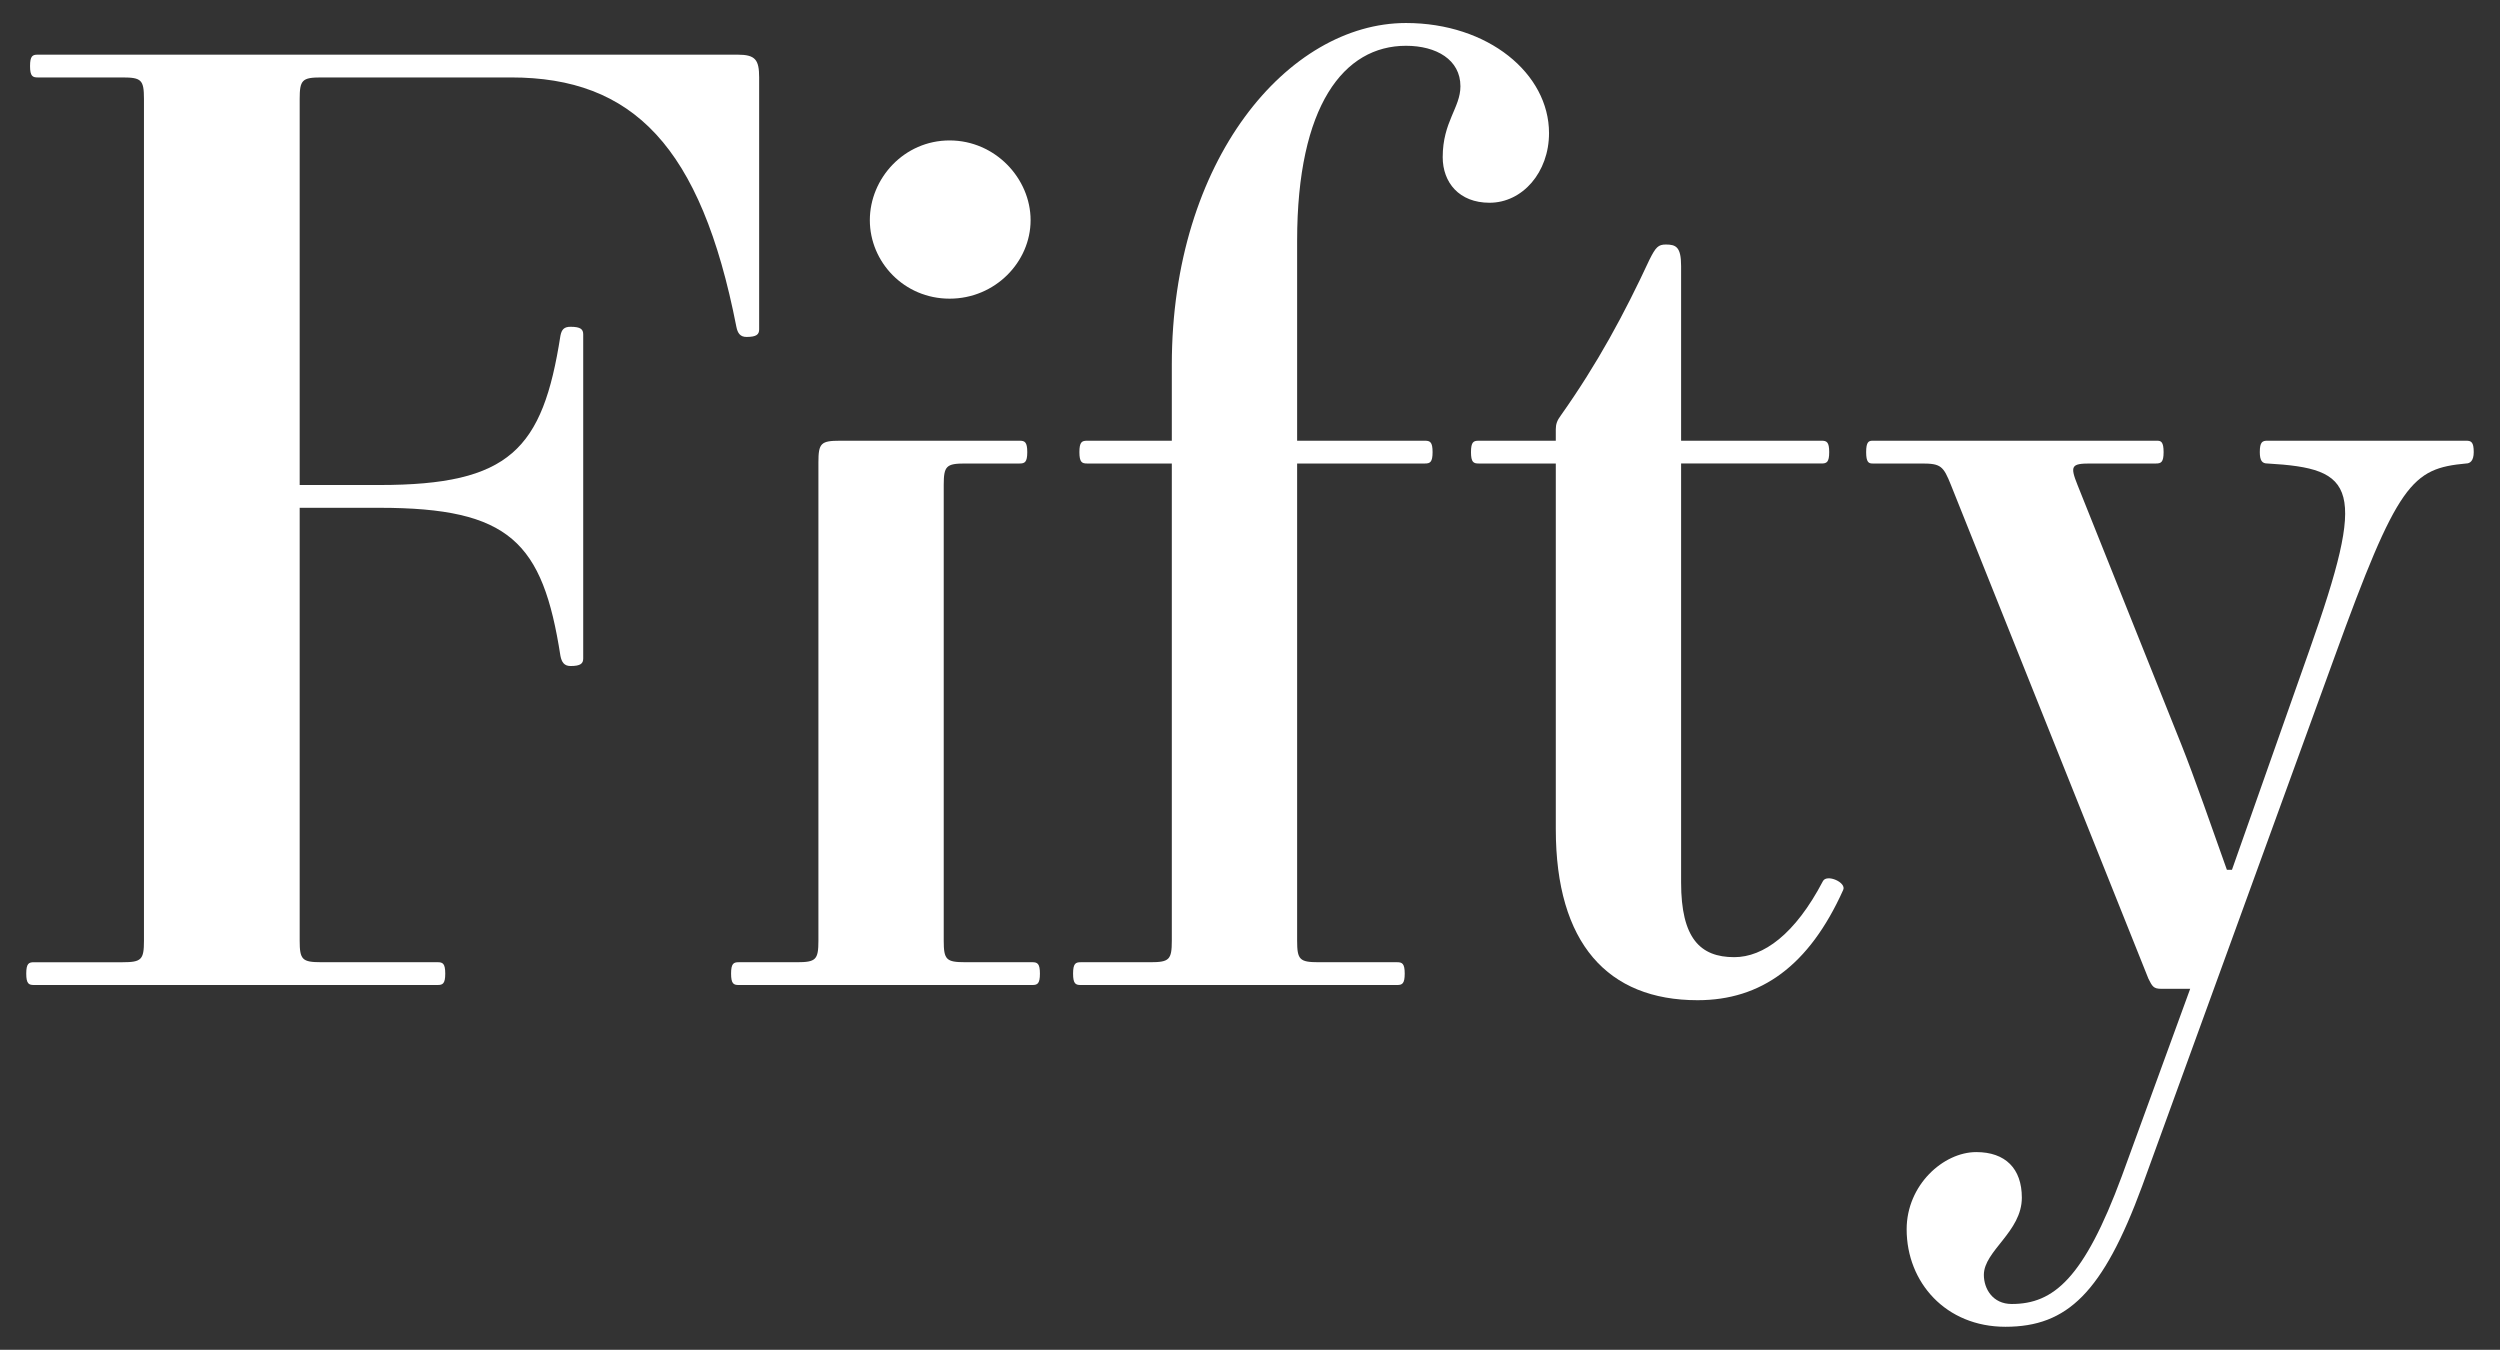
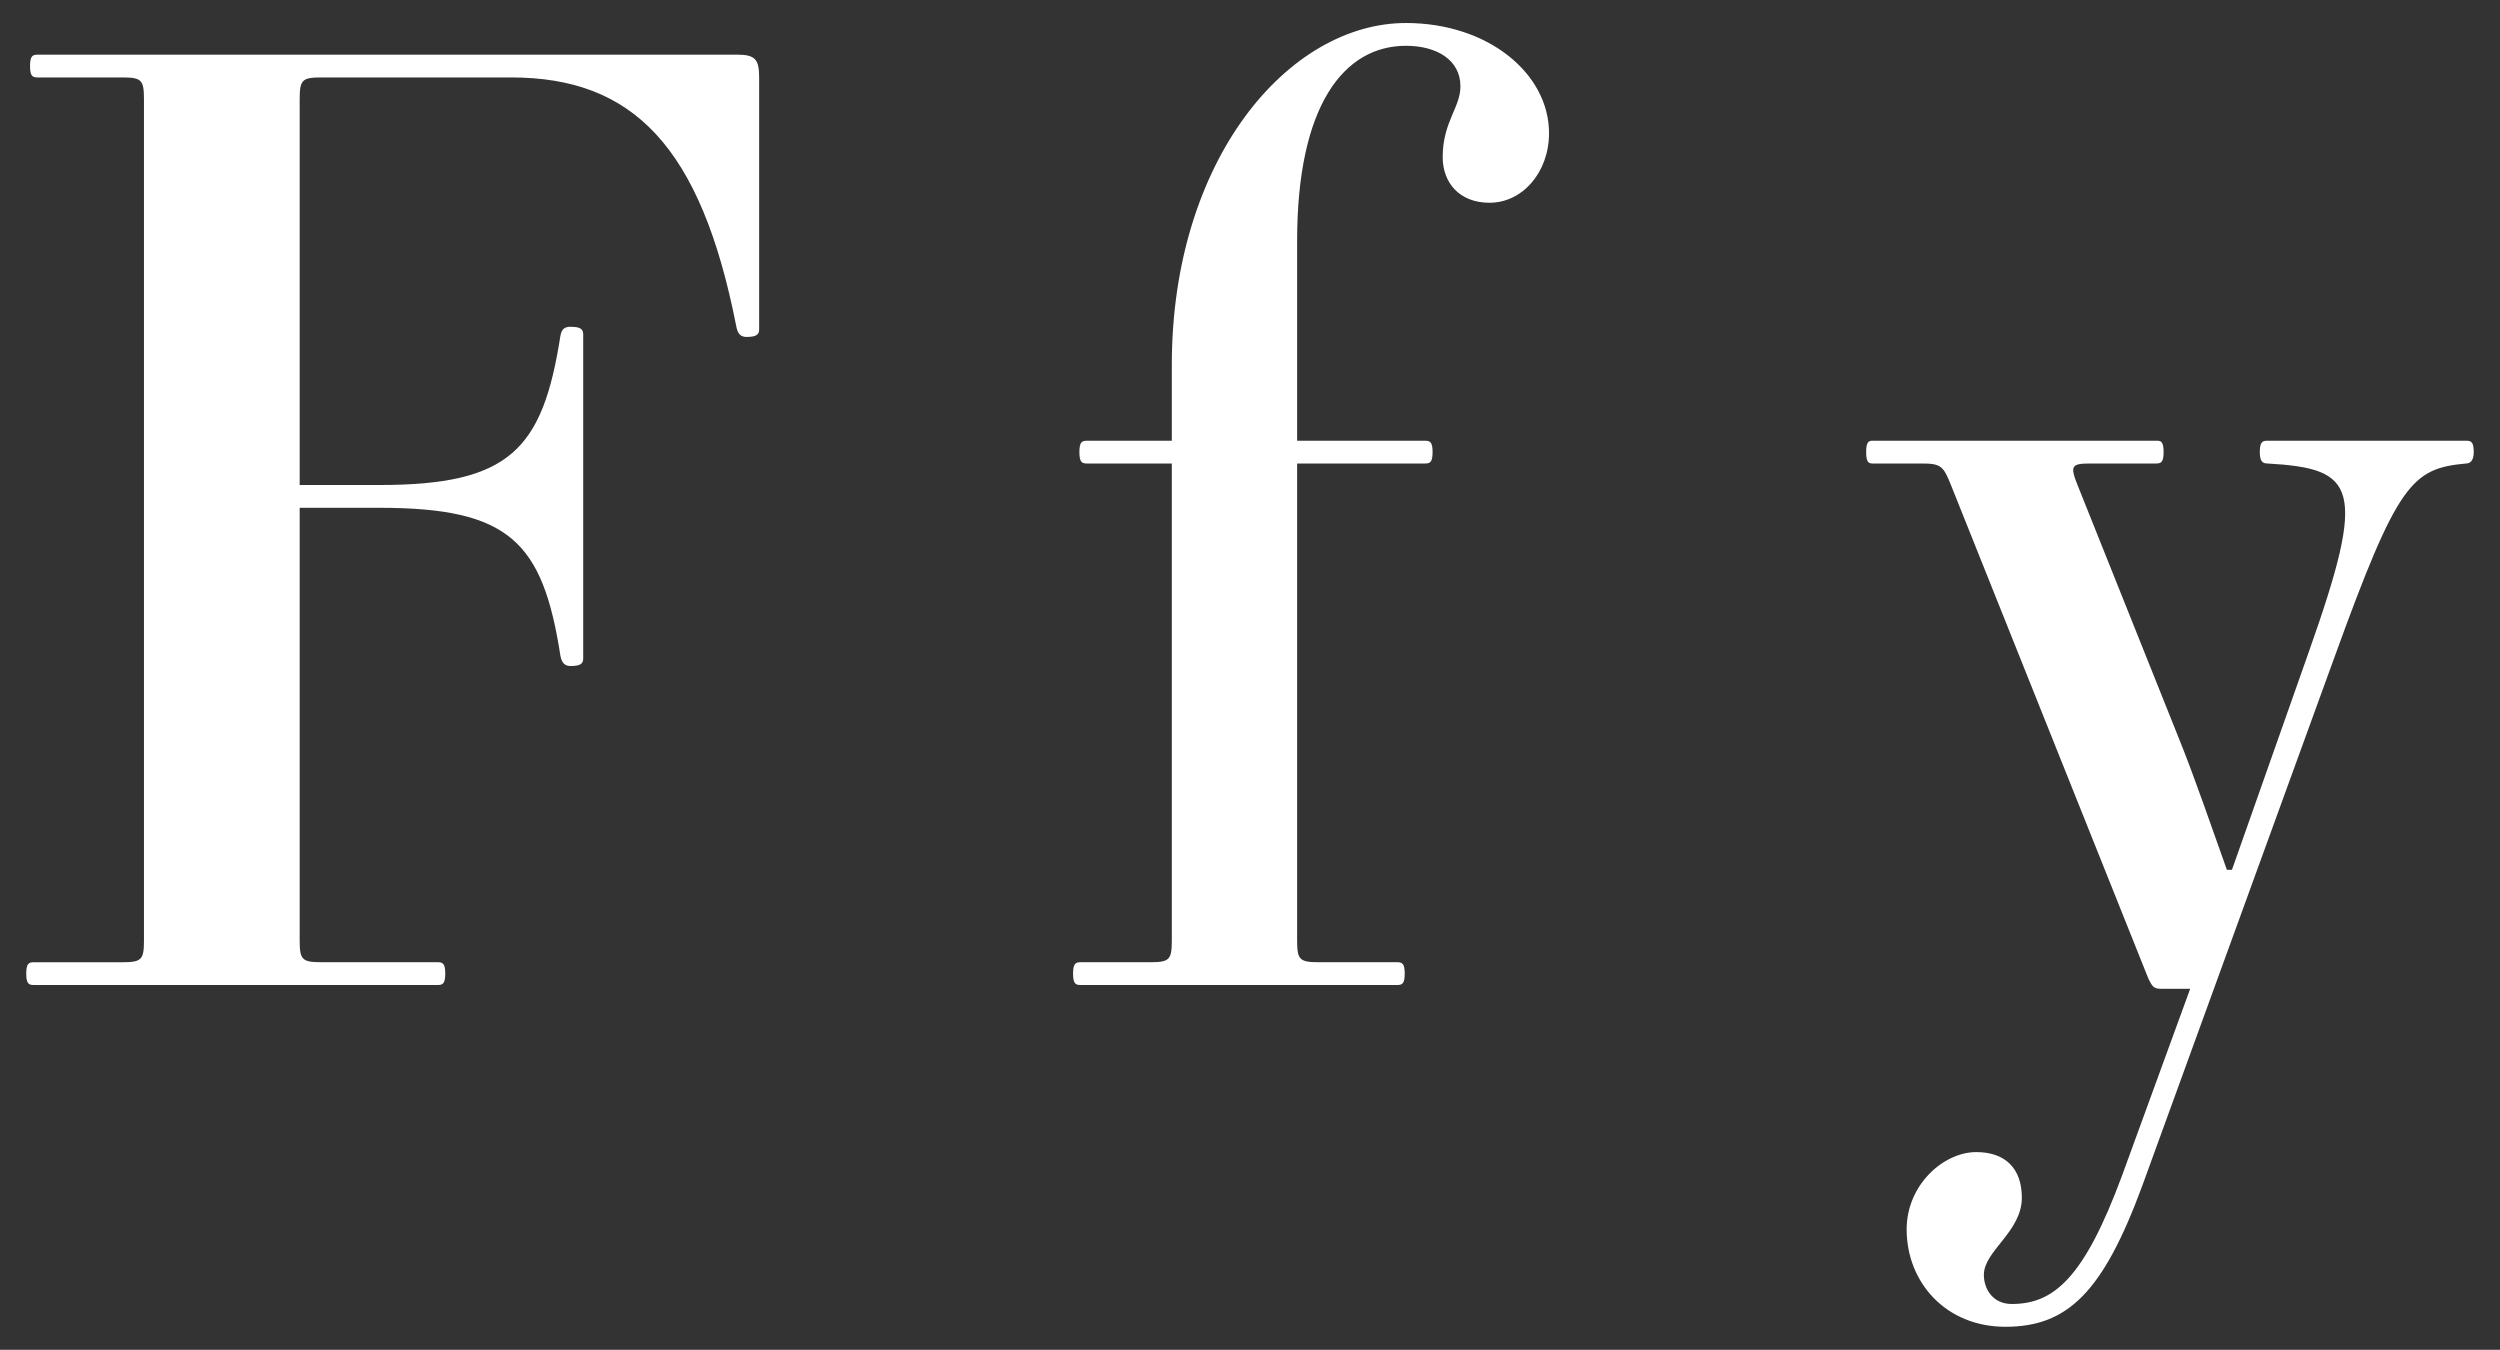
<svg xmlns="http://www.w3.org/2000/svg" version="1.1" id="Fifty" x="0px" y="0px" viewBox="0 0 200 107.983" style="enable-background:new 0 0 200 107.983;" xml:space="preserve">
  <rect x="0" y="0" width="200" height="107.983" fill="#333333" stroke="none" />
  <style type="text/css">
	.st0{fill:#FFFFFF;}
</style>
  <g>
    <path class="st0" d="M2.708,76.979h7.088c1.519,0,1.721-0.202,1.721-1.721V7.916   c0-1.519-0.202-1.721-1.721-1.721H3.012c-0.405,0-0.608-0.101-0.608-0.911   c0-0.81,0.203-0.911,0.608-0.911h55.999c1.418,0,1.721,0.405,1.721,1.823v20.151   c0,0.405-0.202,0.608-1.012,0.608c-0.506,0-0.709-0.304-0.81-0.81   C56.075,11.663,50.607,6.195,40.885,6.195H25.696c-1.519,0-1.722,0.202-1.722,1.721   v30.885h6.38c10.43,0,13.063-2.835,14.481-11.949   c0.101-0.506,0.304-0.709,0.81-0.709c0.81,0,1.012,0.202,1.012,0.608v25.924   c0,0.405-0.202,0.607-1.012,0.607c-0.506,0-0.709-0.303-0.81-0.81   c-1.418-9.114-4.051-11.848-14.481-11.848h-6.38v34.632   c0,1.519,0.203,1.721,1.722,1.721h9.316c0.405,0,0.608,0.101,0.608,0.912   c0,0.81-0.202,0.911-0.608,0.911H2.708c-0.405,0-0.608-0.101-0.608-0.911   C2.101,77.08,2.303,76.979,2.708,76.979z" />
-     <path class="st0" d="M83.194,77.89c0,0.81-0.202,0.911-0.608,0.911H59.093   c-0.405,0-0.607-0.101-0.607-0.911c0-0.81,0.202-0.912,0.607-0.912h4.659   c1.519,0,1.721-0.202,1.721-1.721V36.979c0-1.519,0.202-1.721,1.721-1.721h14.379   c0.405,0,0.608,0.101,0.608,0.911s-0.203,0.911-0.608,0.911h-4.354   c-1.519,0-1.721,0.203-1.721,1.721v36.455c0,1.519,0.203,1.721,1.721,1.721h5.367   C82.991,76.979,83.194,77.08,83.194,77.89z M75.967,11.235   c3.645,0,6.481,3.038,6.481,6.38s-2.836,6.278-6.481,6.278   c-3.646,0-6.38-2.937-6.38-6.278S72.322,11.235,75.967,11.235z" />
    <path class="st0" d="M119.163,16.22c-2.431,0-3.747-1.62-3.747-3.646   c0-2.835,1.418-3.949,1.418-5.671c0-2.127-1.924-3.24-4.355-3.24   c-4.962,0-8.709,4.759-8.709,15.595v16h10.228c0.405,0,0.608,0.101,0.608,0.911   s-0.202,0.911-0.608,0.911H103.77v38.177c0,1.519,0.203,1.721,1.721,1.721h6.278   c0.405,0,0.608,0.101,0.608,0.912c0,0.81-0.202,0.911-0.608,0.911H86.454   c-0.405,0-0.608-0.101-0.608-0.911c0-0.81,0.202-0.912,0.608-0.912h5.569   c1.519,0,1.722-0.202,1.722-1.721V37.08h-6.785c-0.405,0-0.608-0.101-0.608-0.911   s0.202-0.911,0.608-0.911h6.785V29.182c0-16.405,9.316-27.341,18.734-27.341   c6.582,0,11.443,4.05,11.443,8.81C123.922,13.79,121.796,16.22,119.163,16.22z" />
-     <path class="st0" d="M118.285,35.258h6.178v-0.912c0-0.405,0.101-0.709,0.405-1.114   c2.937-4.152,5.063-8.101,7.088-12.456c0.506-1.013,0.709-1.215,1.317-1.215   c0.81,0,1.215,0.202,1.215,1.721v13.975h11.24c0.405,0,0.608,0.101,0.608,0.911   s-0.202,0.911-0.608,0.911h-11.24v33.519c0,4.456,1.519,5.975,4.253,5.975   c2.329,0,4.861-1.823,7.089-6.076c0.304-0.607,1.924,0.101,1.62,0.709   c-2.734,6.076-6.582,8.81-11.645,8.81c-7.19,0-11.341-4.557-11.341-13.671   V37.08h-6.178c-0.405,0-0.607-0.101-0.607-0.911S117.88,35.258,118.285,35.258z" />
    <path class="st0" d="M149.798,35.258h22.784c0.304,0,0.506,0.101,0.506,0.911   s-0.202,0.911-0.607,0.911h-5.266c-1.519,0-1.62,0.203-1.013,1.721l8.304,20.759   c1.013,2.532,2.531,6.886,3.645,10.025h0.405l6.178-17.519   c4.658-13.164,3.747-14.582-3.342-14.987c-0.405,0-0.608-0.202-0.608-0.911   c0-0.81,0.203-0.911,0.608-0.911h15.898c0.405,0,0.608,0.101,0.608,0.911   c0,0.709-0.304,0.911-0.608,0.911c-4.354,0.405-5.468,1.519-10.532,15.494   l-15.392,42.329c-3.139,8.506-5.975,11.24-10.937,11.24   c-4.759,0-7.898-3.544-7.898-7.797c0-3.544,2.937-6.178,5.569-6.178   c2.329,0,3.646,1.317,3.646,3.646c0,2.734-3.038,4.253-3.038,6.177   c0,1.114,0.709,2.329,2.228,2.329c3.342,0,5.772-2.025,8.81-10.228l5.468-14.987   h-2.329c-0.607,0-0.709-0.202-1.013-0.81l-15.797-39.493   c-0.608-1.519-0.81-1.721-2.329-1.721h-3.949c-0.304,0-0.506-0.101-0.506-0.911   S149.494,35.258,149.798,35.258z" />
  </g>
</svg>